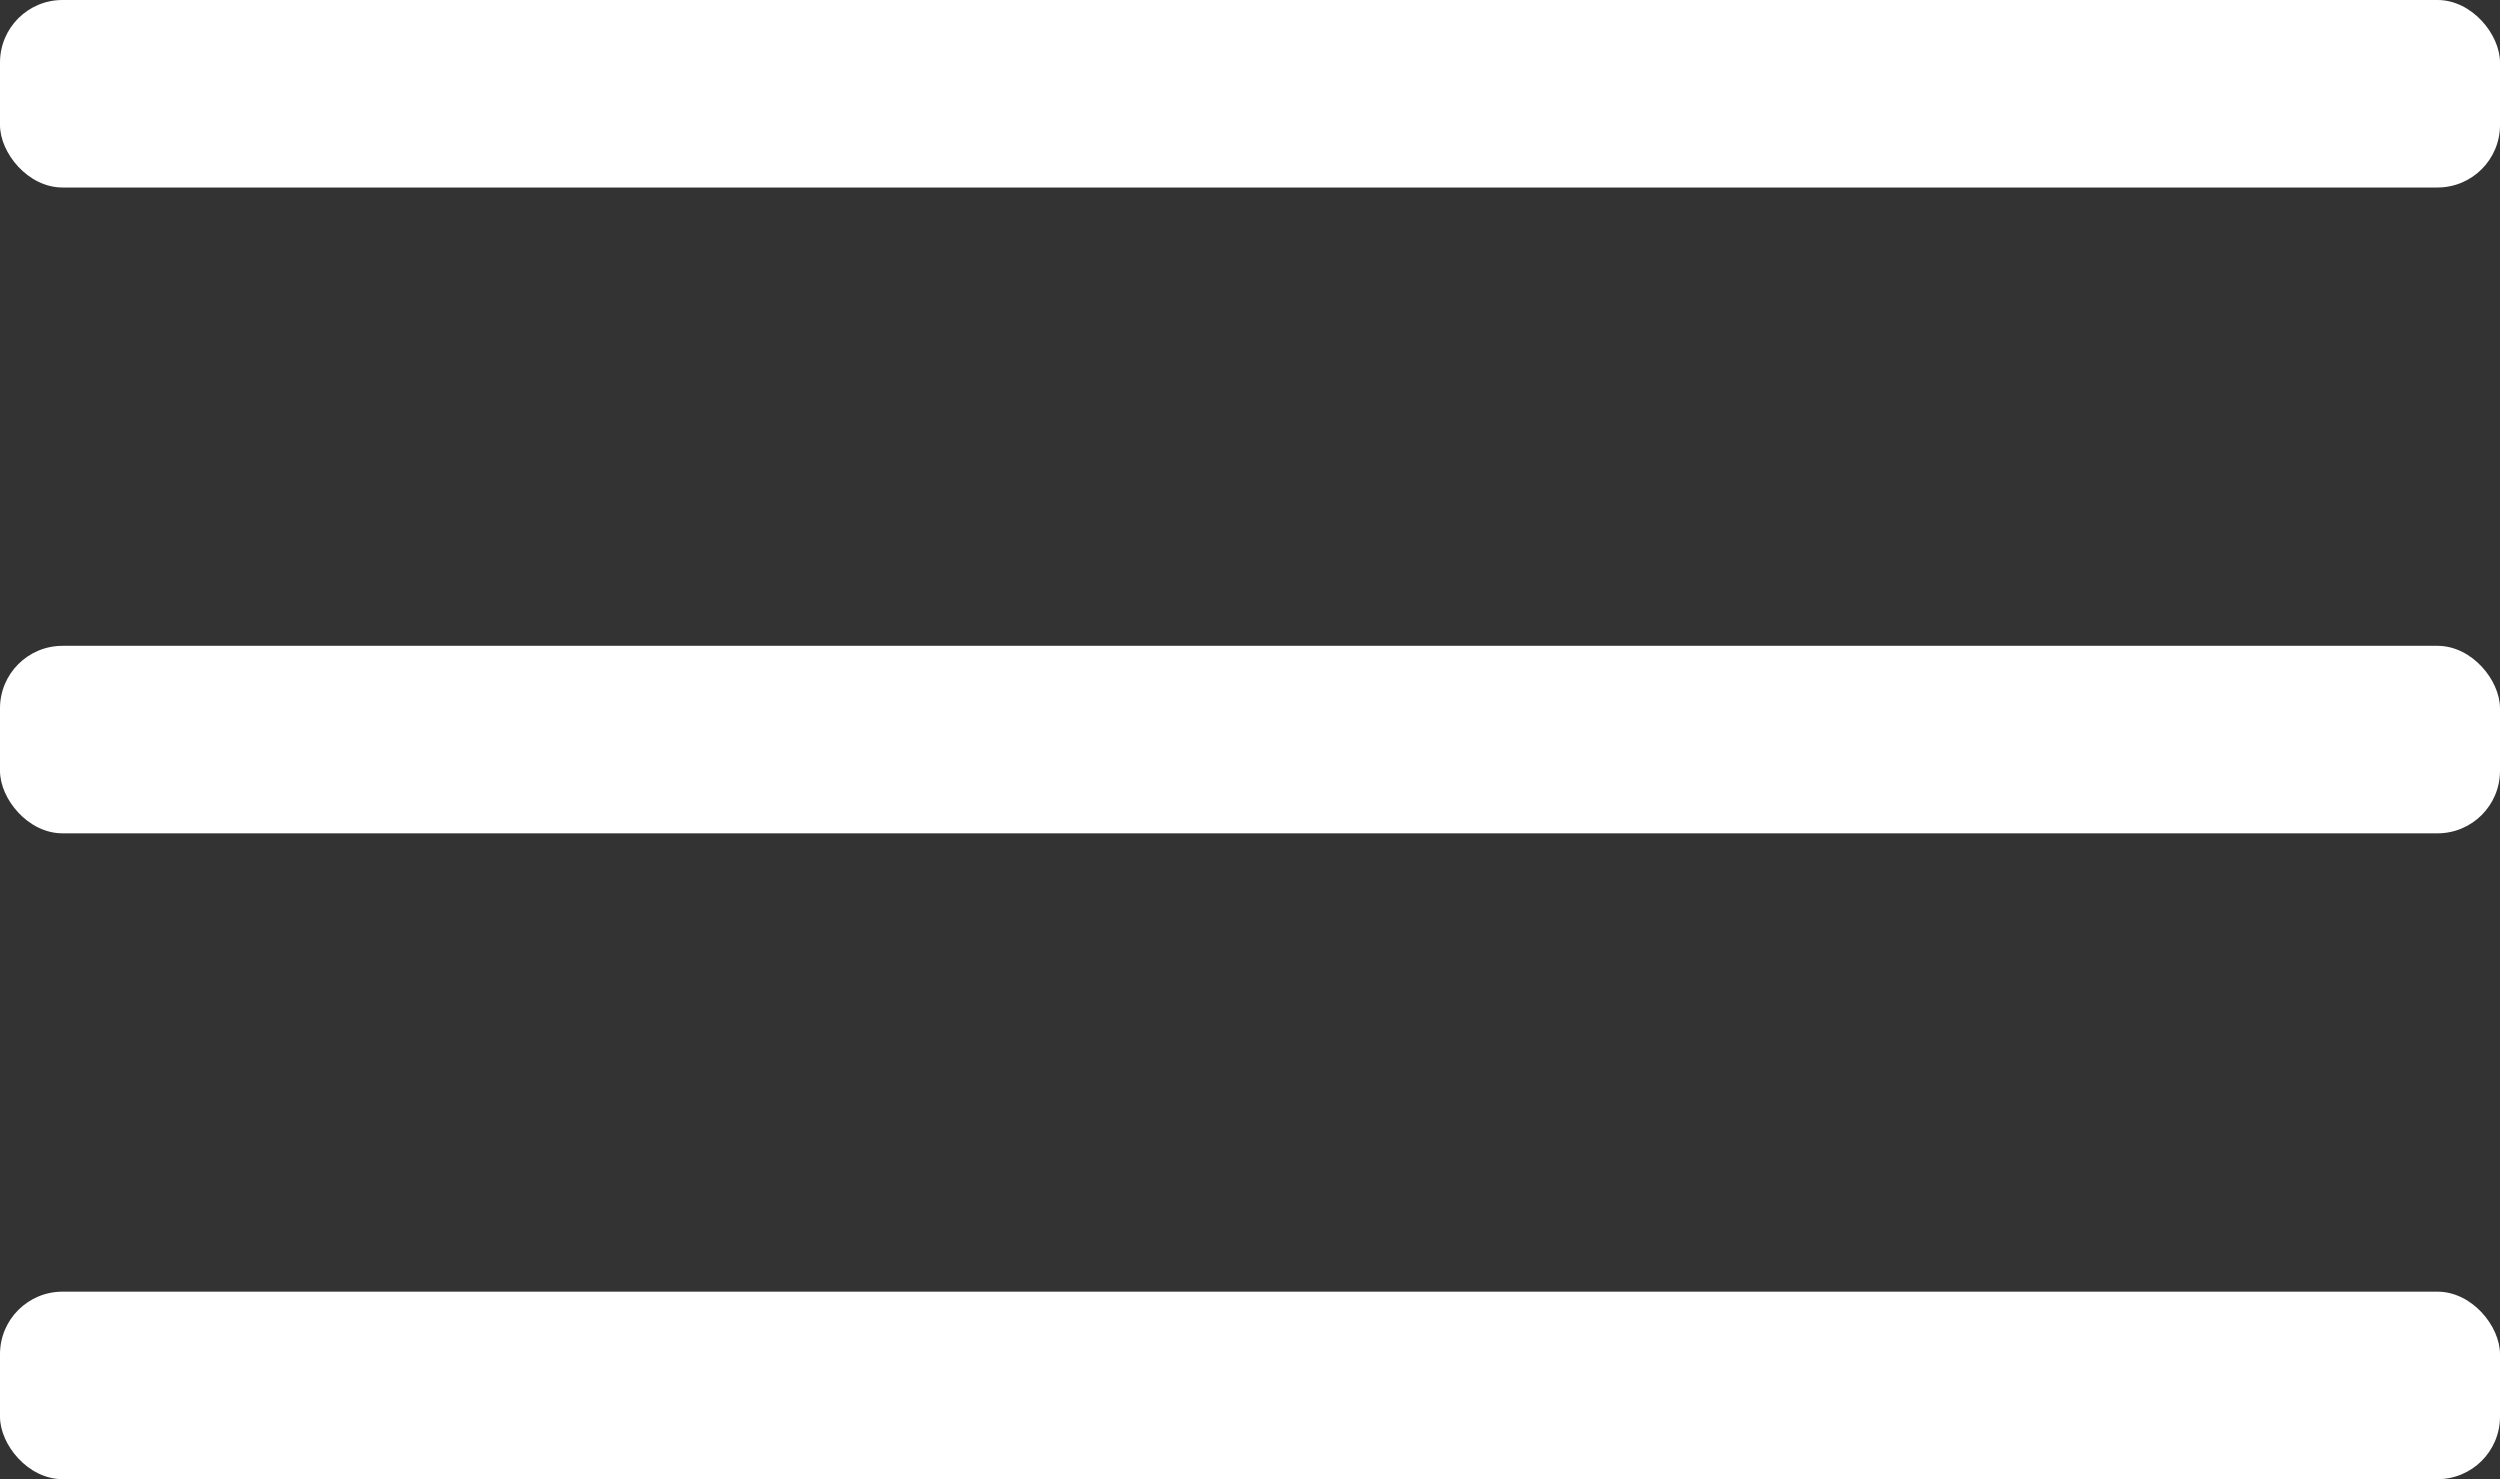
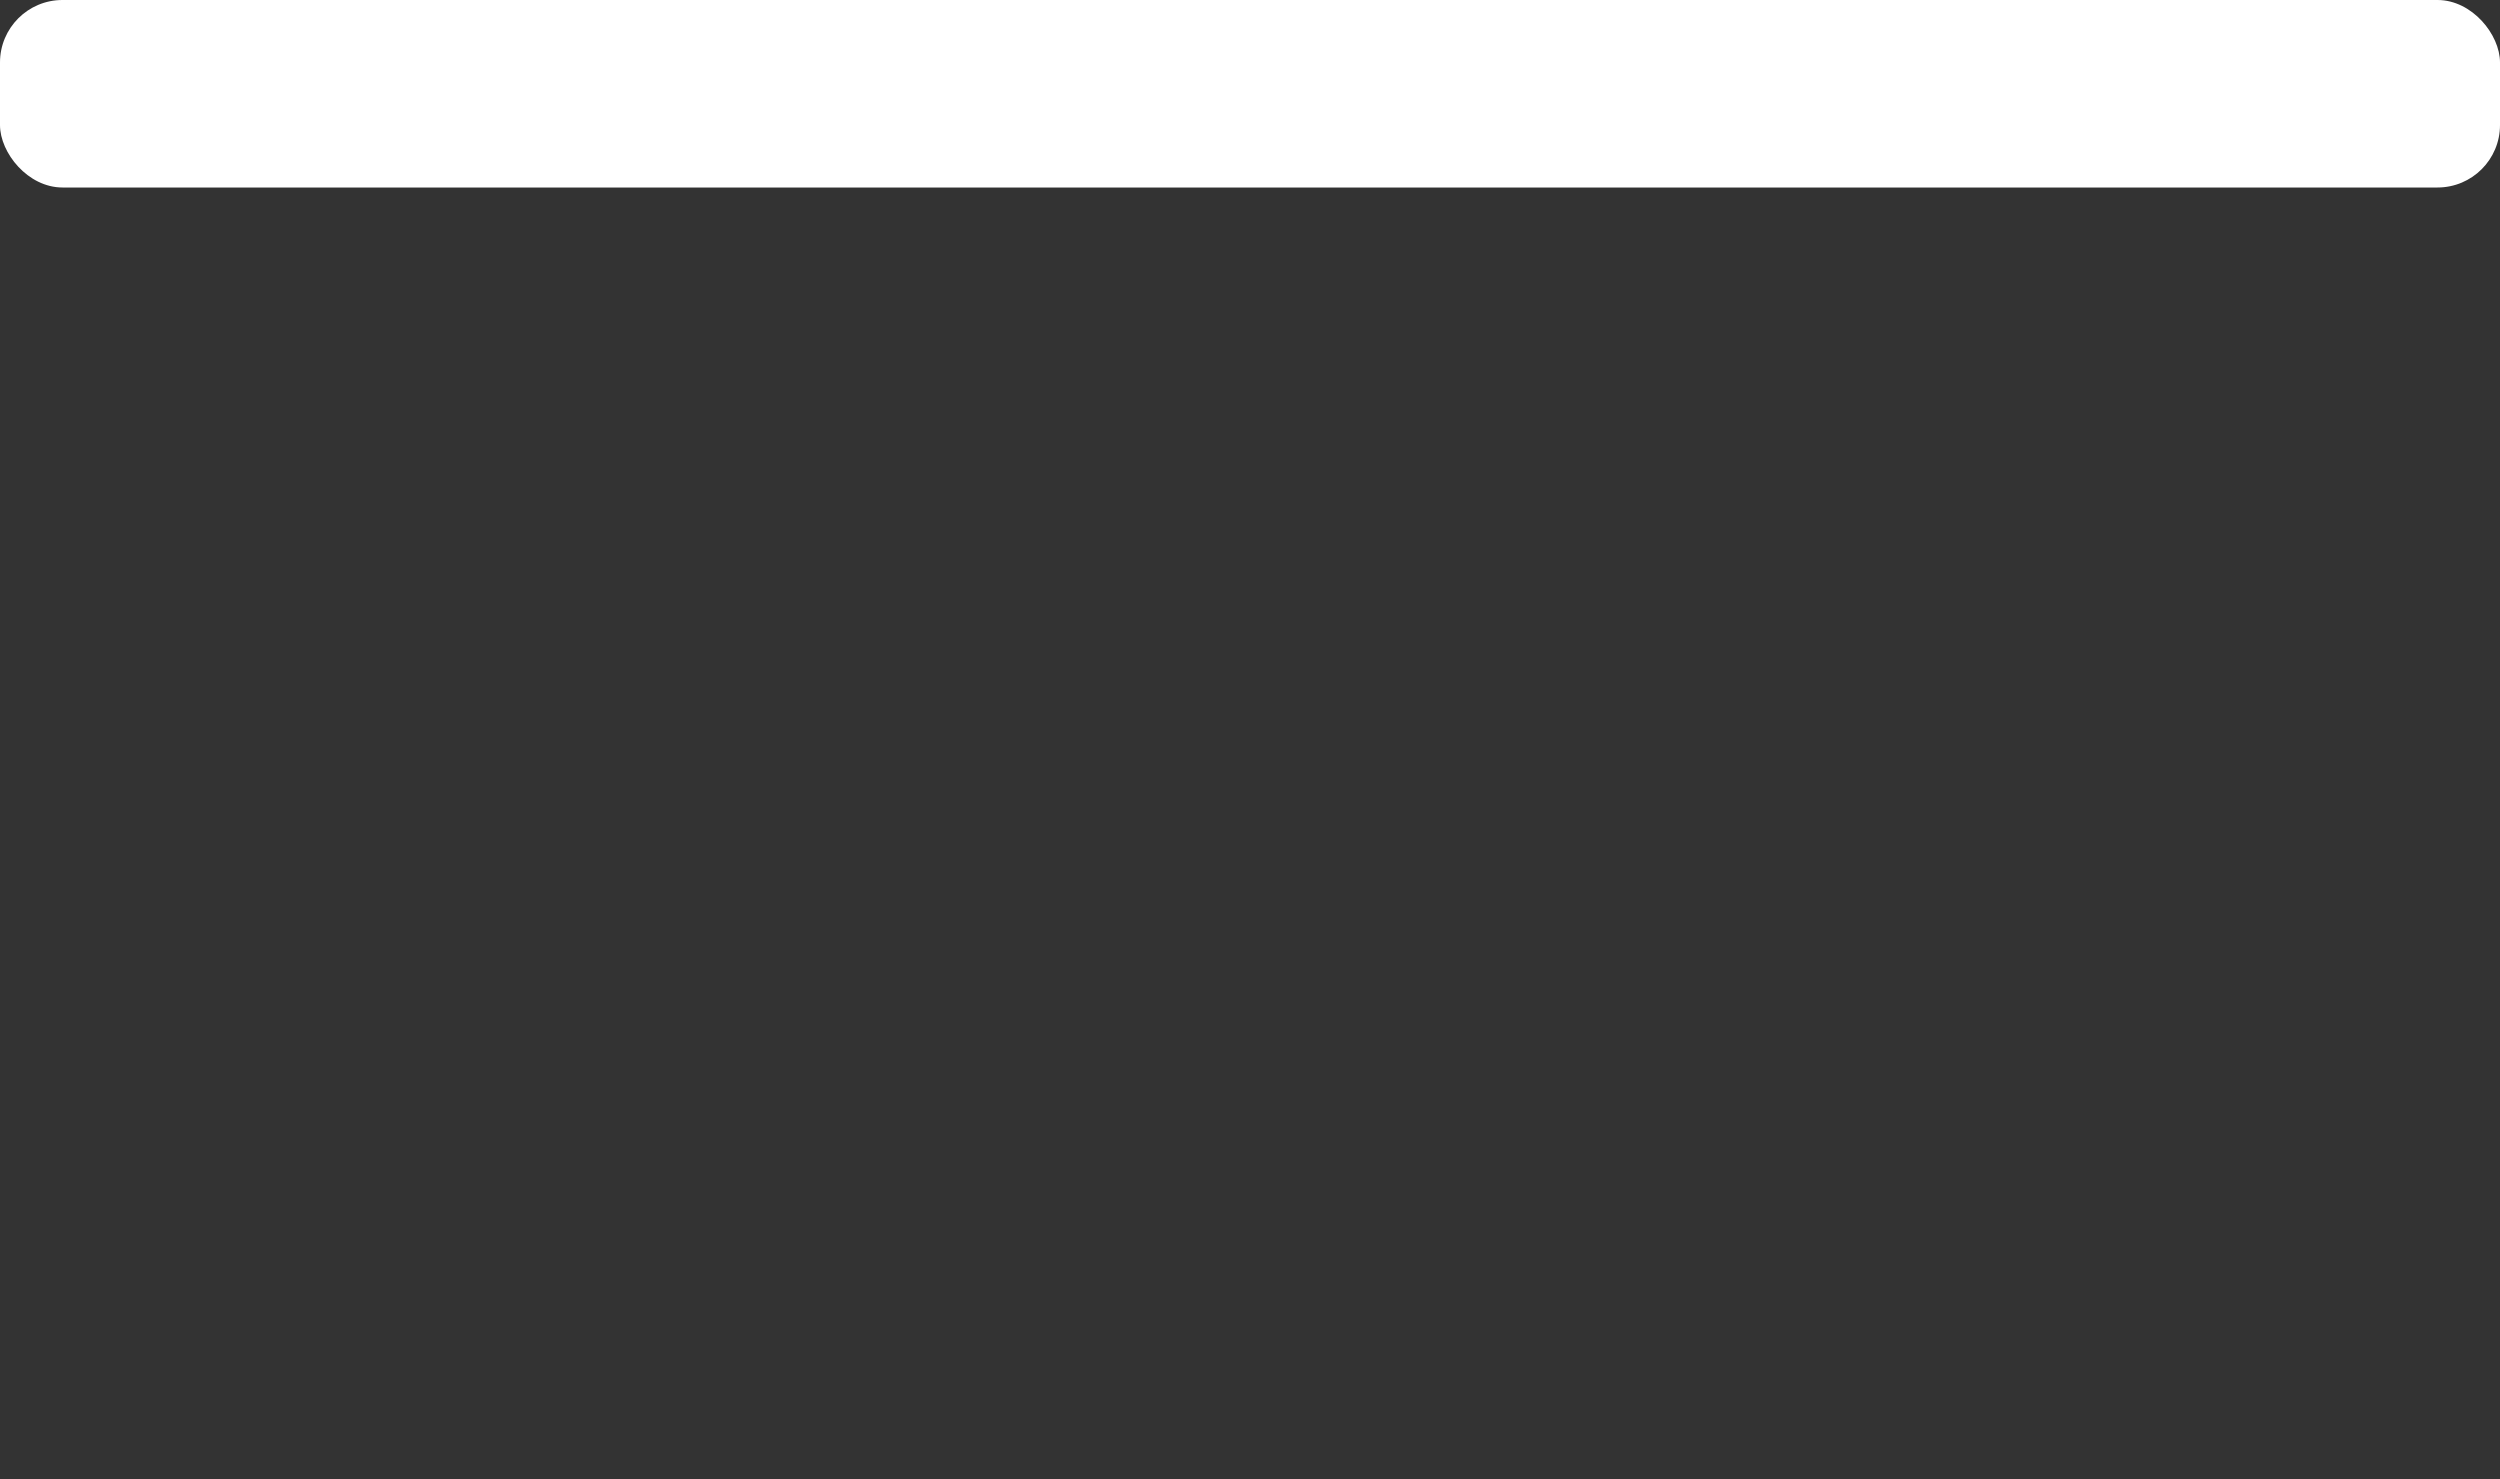
<svg xmlns="http://www.w3.org/2000/svg" width="120" height="71" viewBox="0 0 120 71" fill="none">
  <rect x="0" y="0" width="120" height="71" fill="#333333" stroke="none" />
  <rect width="120" height="9" rx="3" fill="white" />
-   <rect y="31" width="120" height="9" rx="3" fill="white" />
-   <rect y="62" width="120" height="9" rx="3" fill="white" />
</svg>